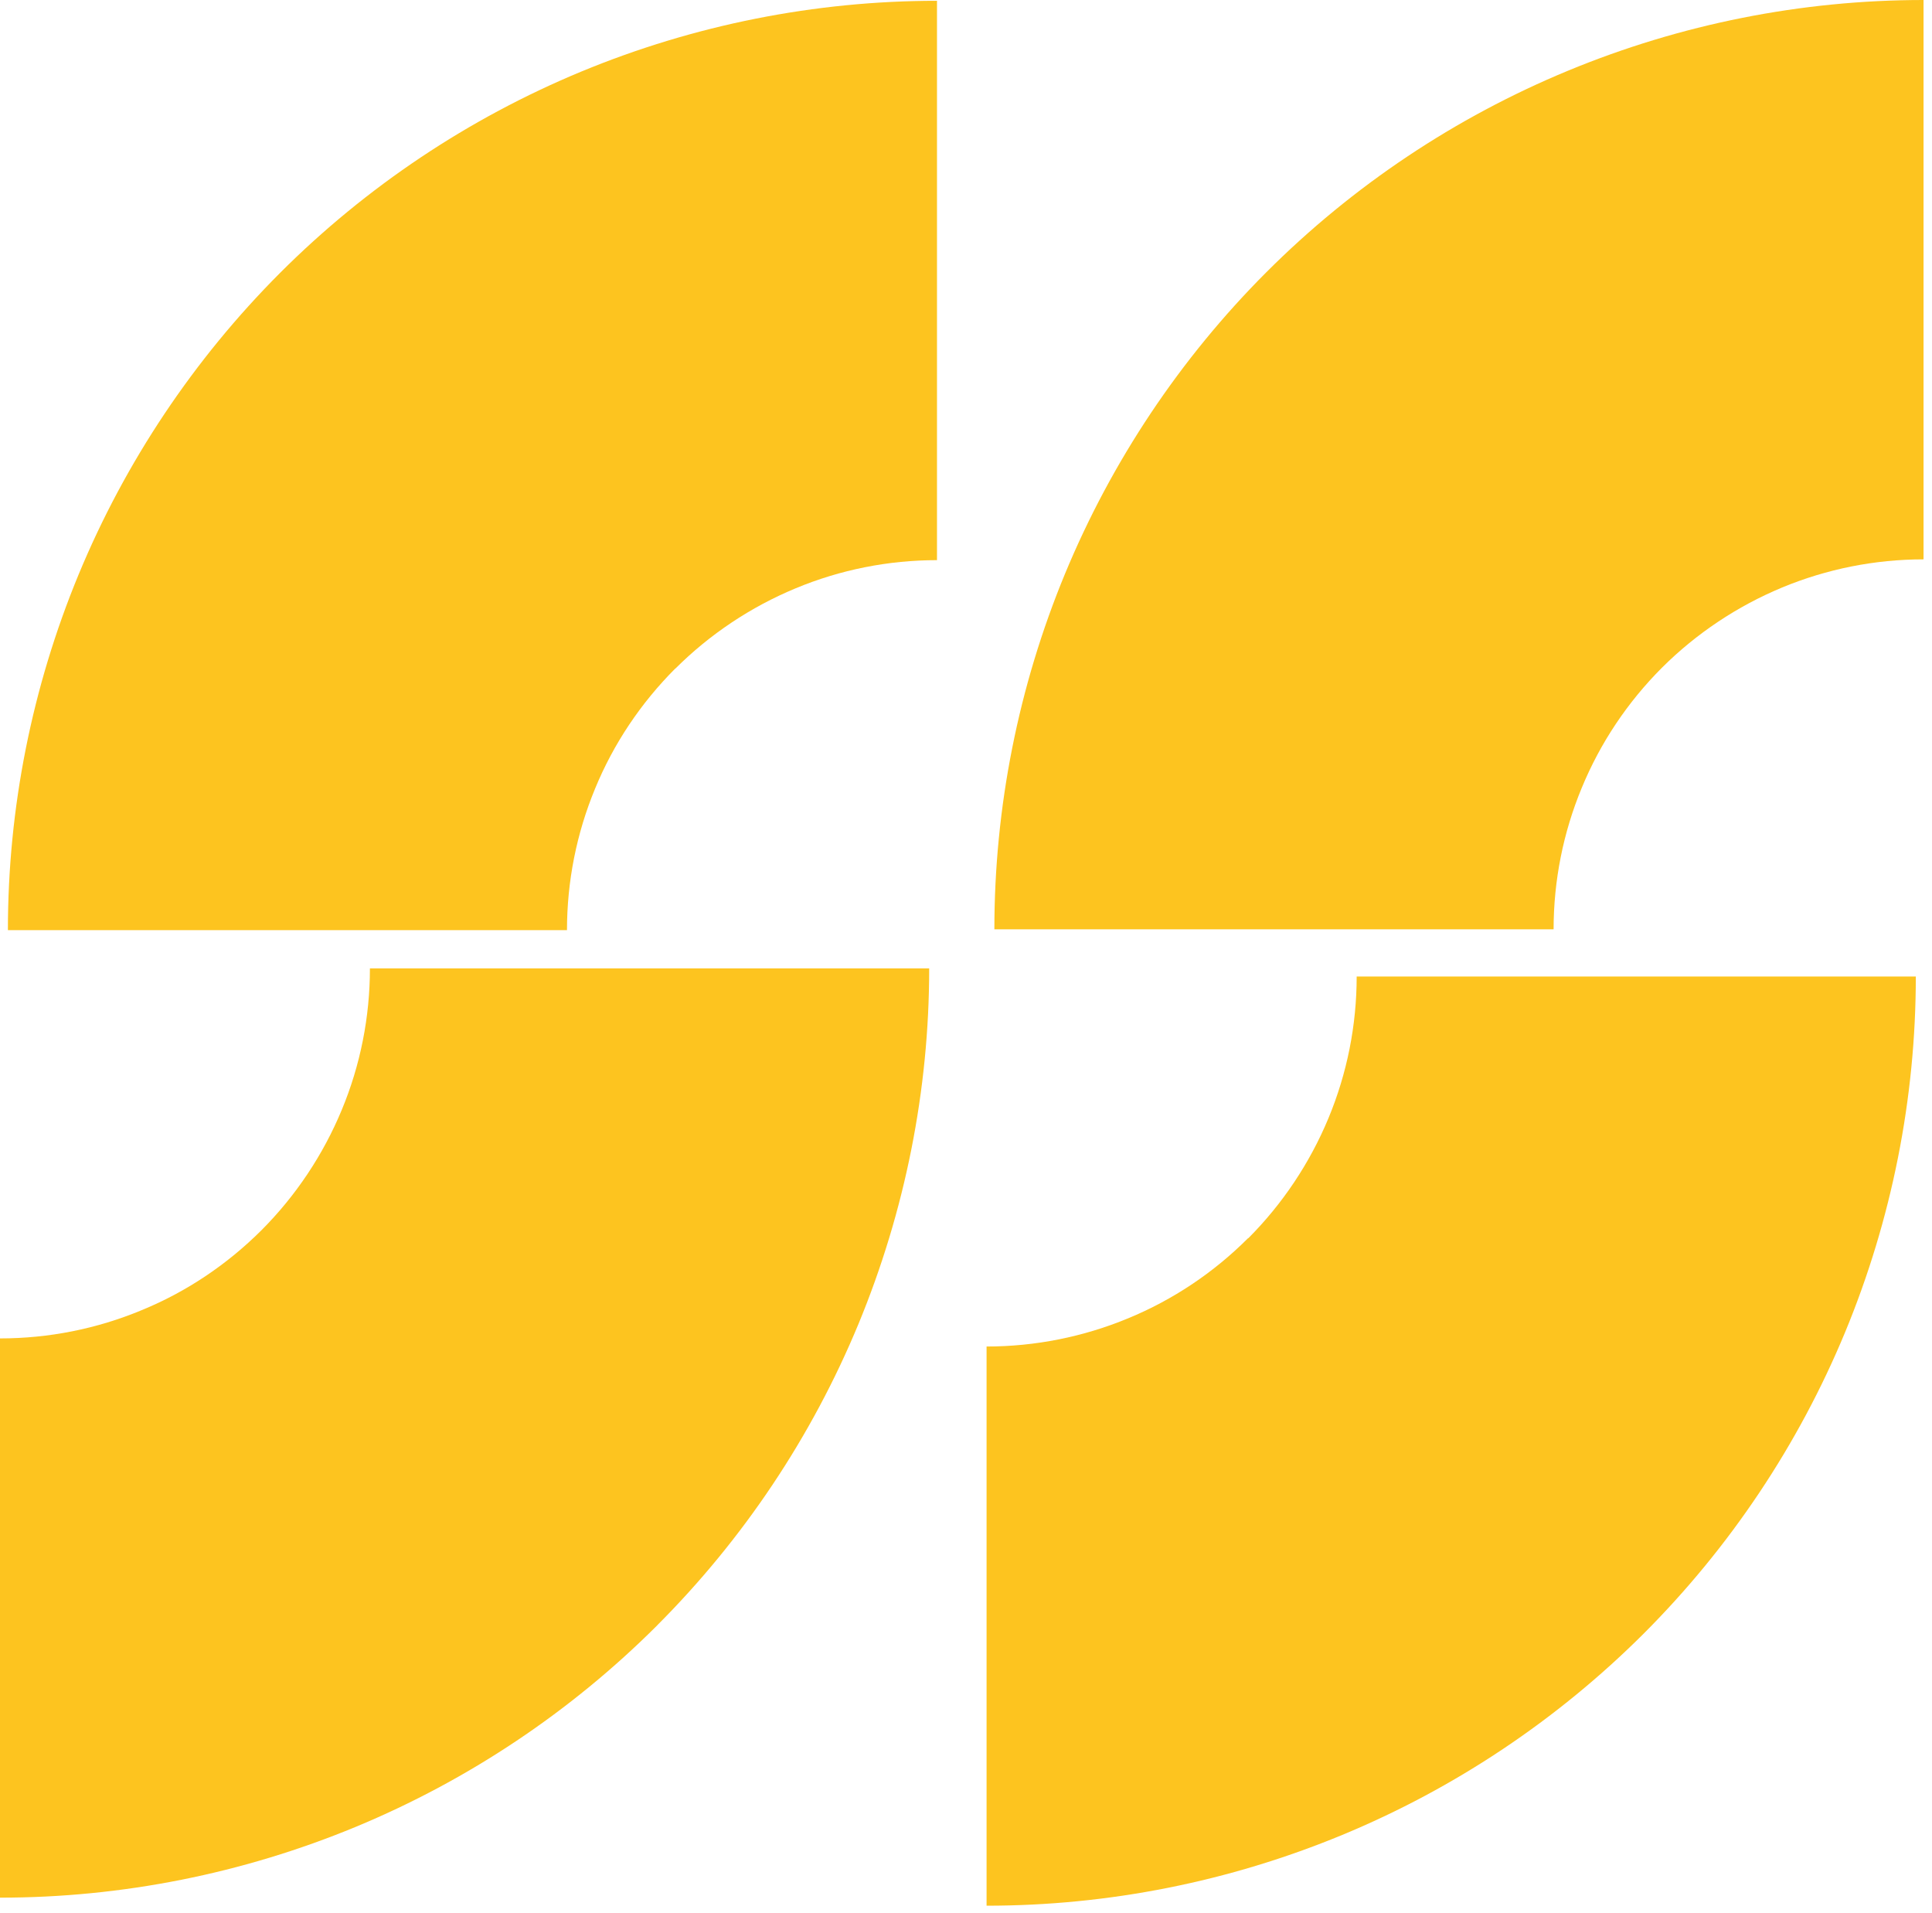
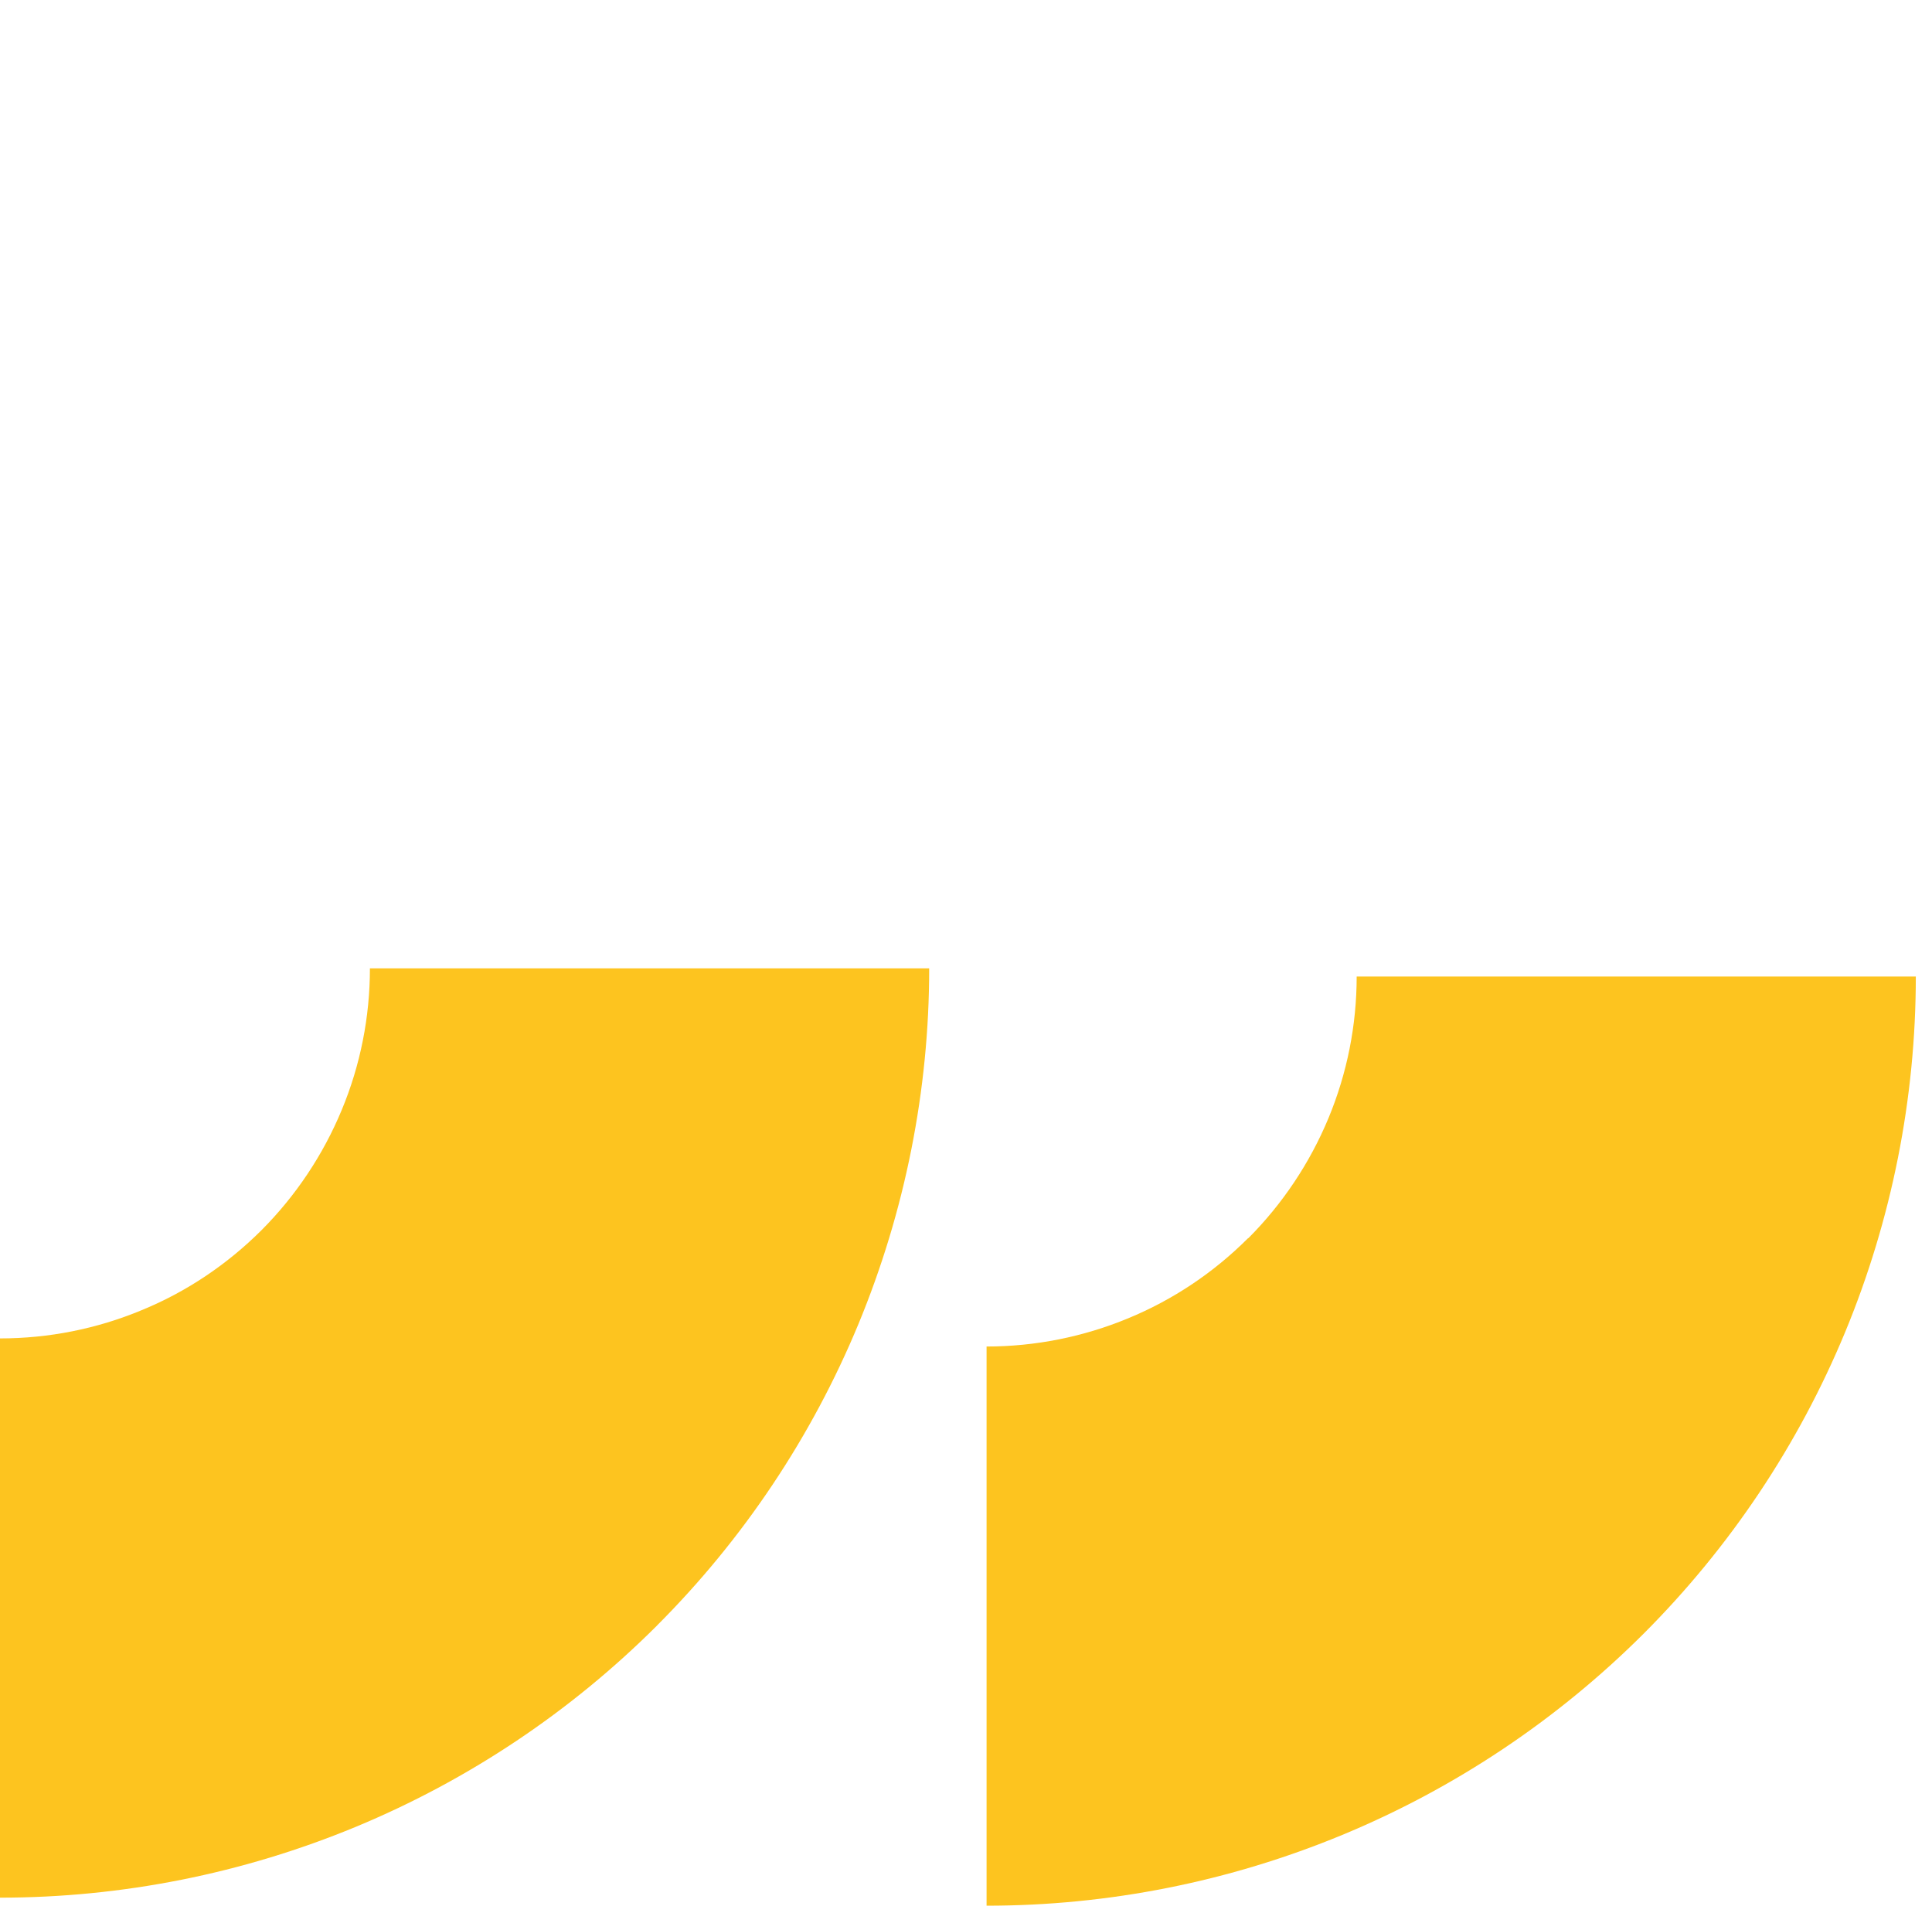
<svg xmlns="http://www.w3.org/2000/svg" width="202" height="200" viewBox="0 0 202 200" fill="none">
  <path d="M68.693 169.927C77.722 160.899 84.869 150.195 89.754 138.412C94.627 126.624 97.151 113.982 97.151 101.234H38.677C38.677 106.312 37.68 111.347 35.73 116.032C33.786 120.718 30.938 124.992 27.349 128.593C23.753 132.182 19.504 135.042 14.799 136.967C10.113 138.917 5.085 139.914 1.52588e-05 139.914V198.376C12.761 198.376 25.392 195.859 37.182 190.98C48.971 186.095 59.683 178.93 68.699 169.927H68.693Z" fill="#FDC41F" />
-   <path d="M70.602 69.886C67.014 73.481 64.154 77.731 62.222 82.435C60.278 87.127 59.281 92.15 59.281 97.234H0.826C0.826 84.473 3.343 71.842 8.221 60.053C13.106 48.263 20.271 37.552 29.275 28.535C38.303 19.506 49.007 12.359 60.795 7.474C72.578 2.601 85.219 0.083 97.967 0.083V58.557C92.883 58.557 87.861 59.554 83.176 61.505C78.497 63.449 74.222 66.296 70.621 69.886H70.609H70.602Z" fill="#FDC41F" />
-   <path d="M132.41 28.452C141.438 19.423 152.143 12.275 163.931 7.396C175.719 2.517 188.355 0 201.115 0V58.474C196.031 58.474 191.003 59.477 186.318 61.421C181.632 63.371 177.358 66.219 173.763 69.802C170.168 73.404 167.32 77.653 165.383 82.352C163.439 87.031 162.436 92.066 162.436 97.151H103.967C103.967 84.396 106.478 71.752 111.357 59.969C116.242 48.186 123.401 37.468 132.416 28.445H132.404L132.41 28.452Z" fill="#FDC41F" />
  <path d="M130.493 129.434C126.898 133.035 122.636 135.883 117.95 137.814C113.258 139.758 108.229 140.761 103.151 140.761V199.217C115.912 199.217 128.543 196.7 140.333 191.821C152.122 186.943 162.833 179.777 171.856 170.774C180.885 161.74 188.032 151.042 192.918 139.26C197.791 127.478 200.308 114.842 200.308 102.082H141.847C141.847 107.16 140.85 112.188 138.899 116.886C136.955 121.565 134.108 125.839 130.518 129.44H130.5L130.493 129.434Z" fill="#FDC41F" />
</svg>